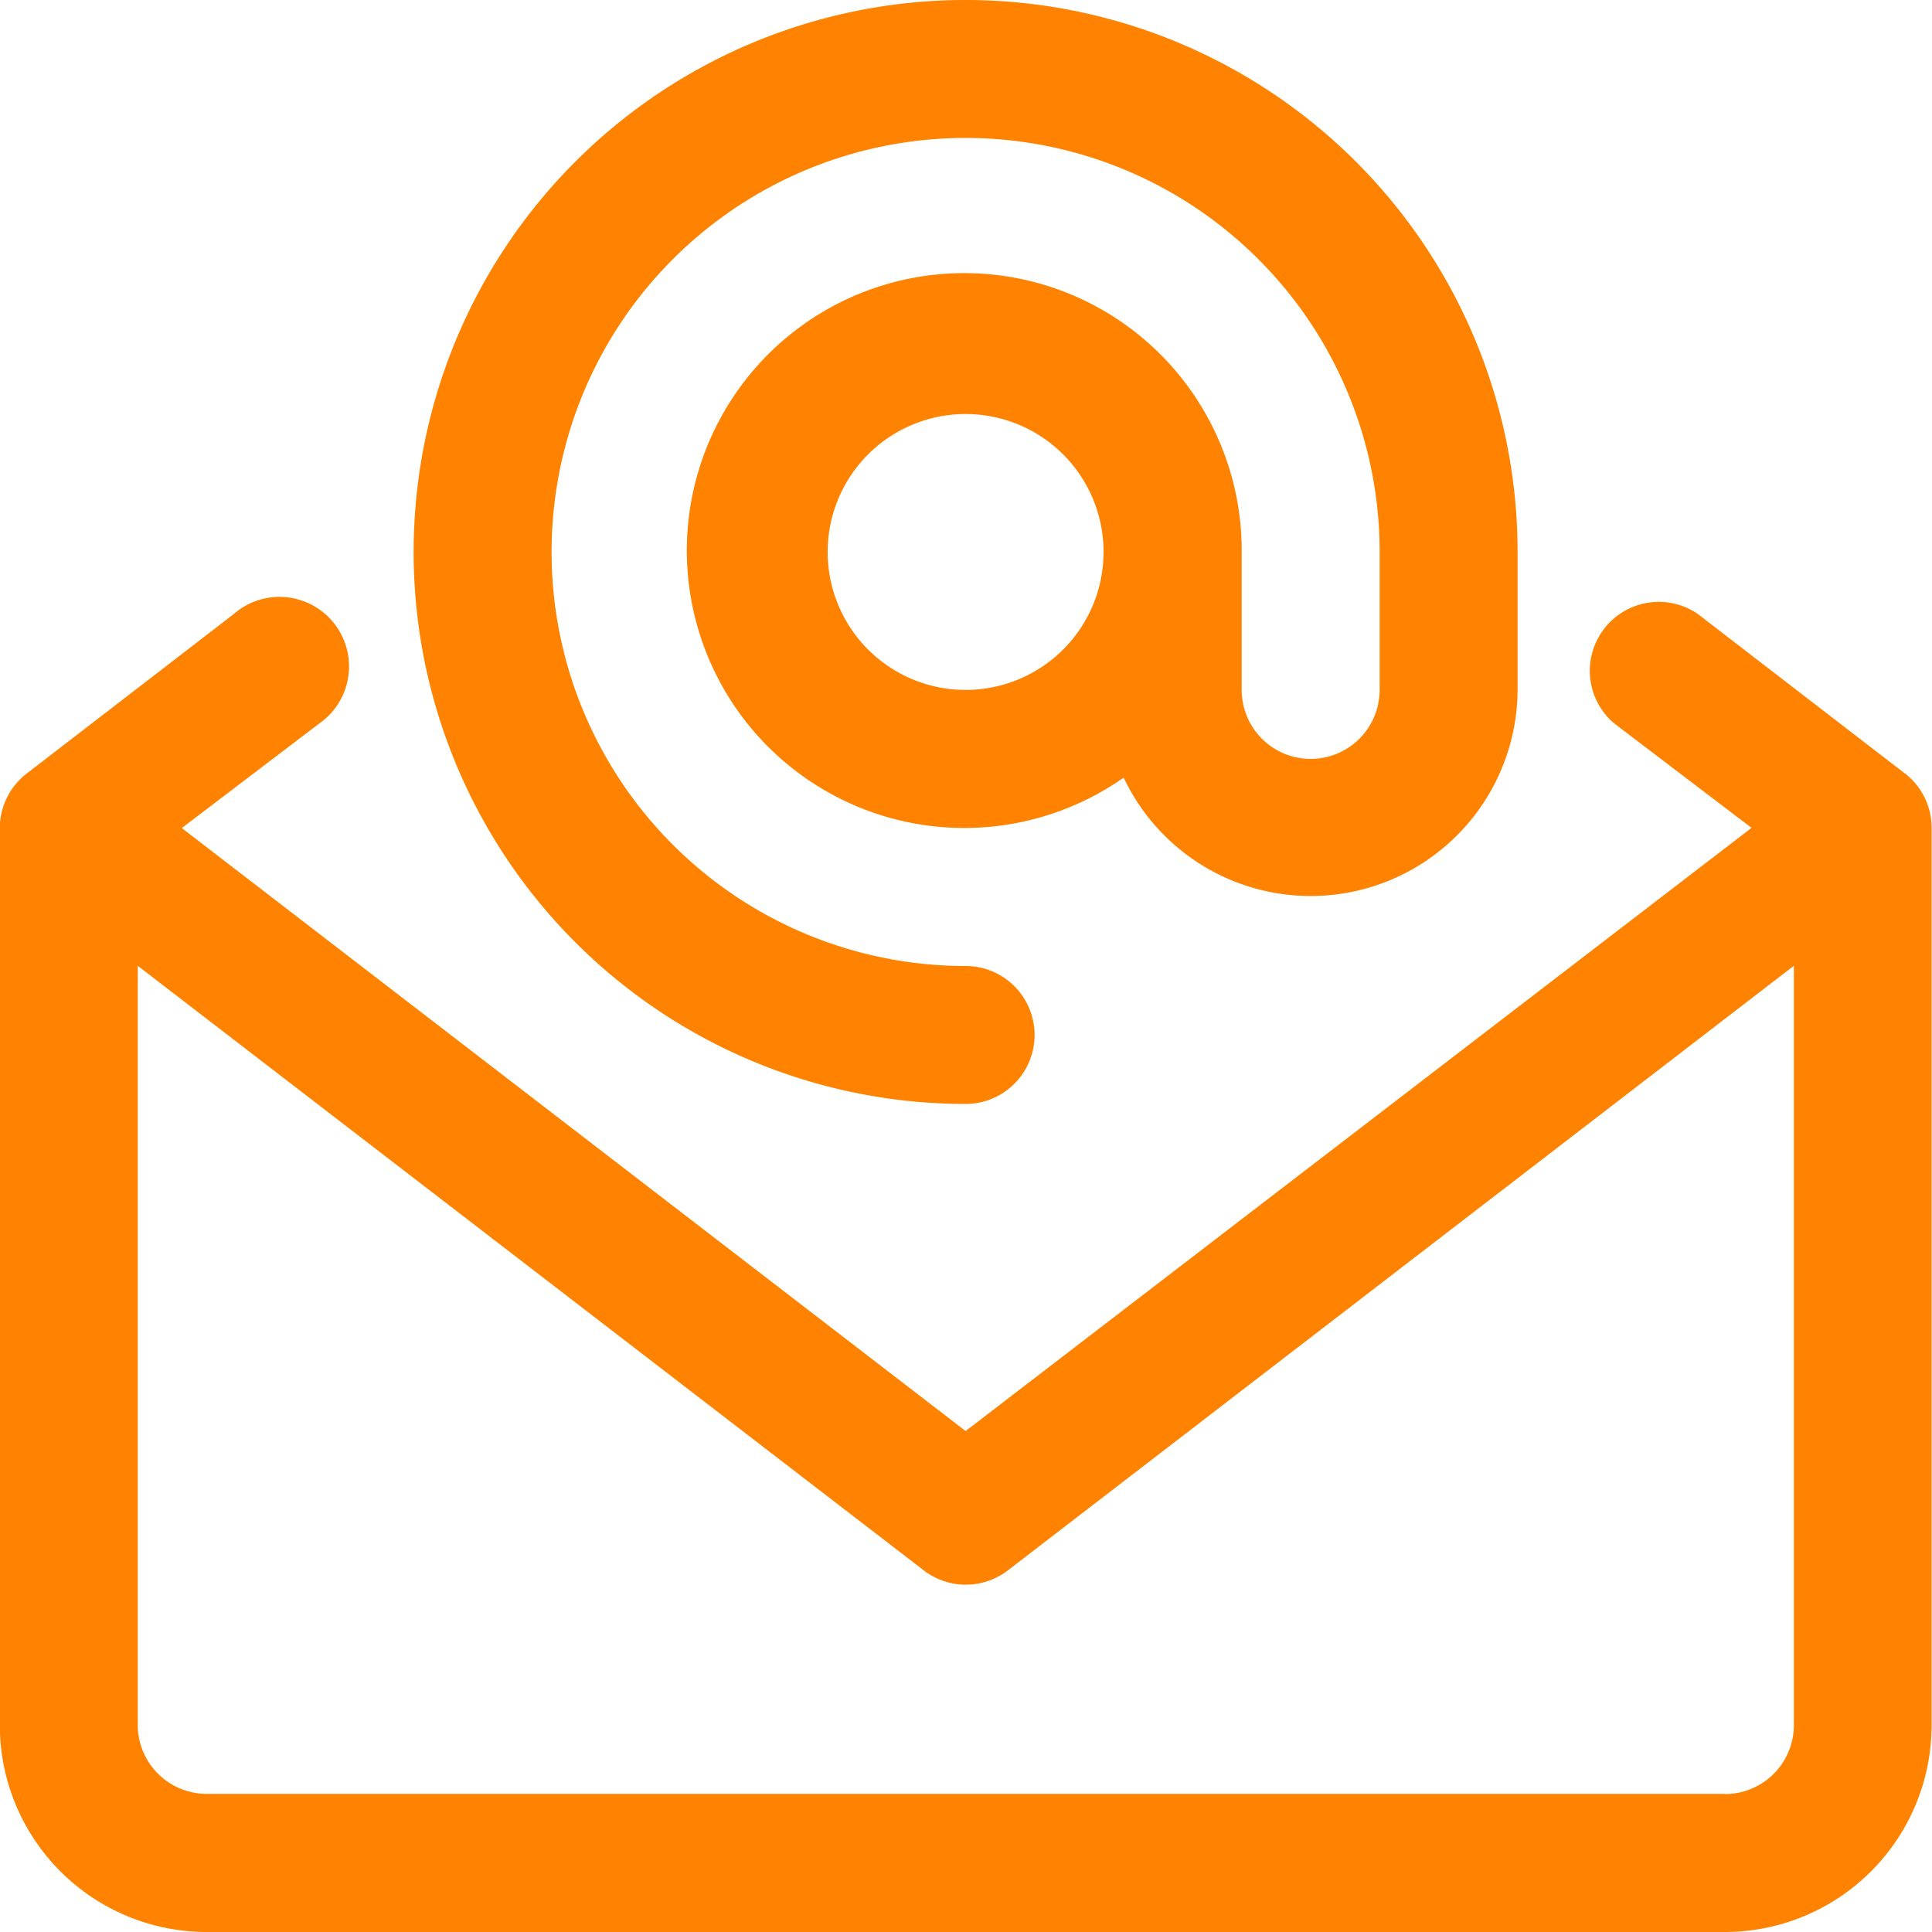
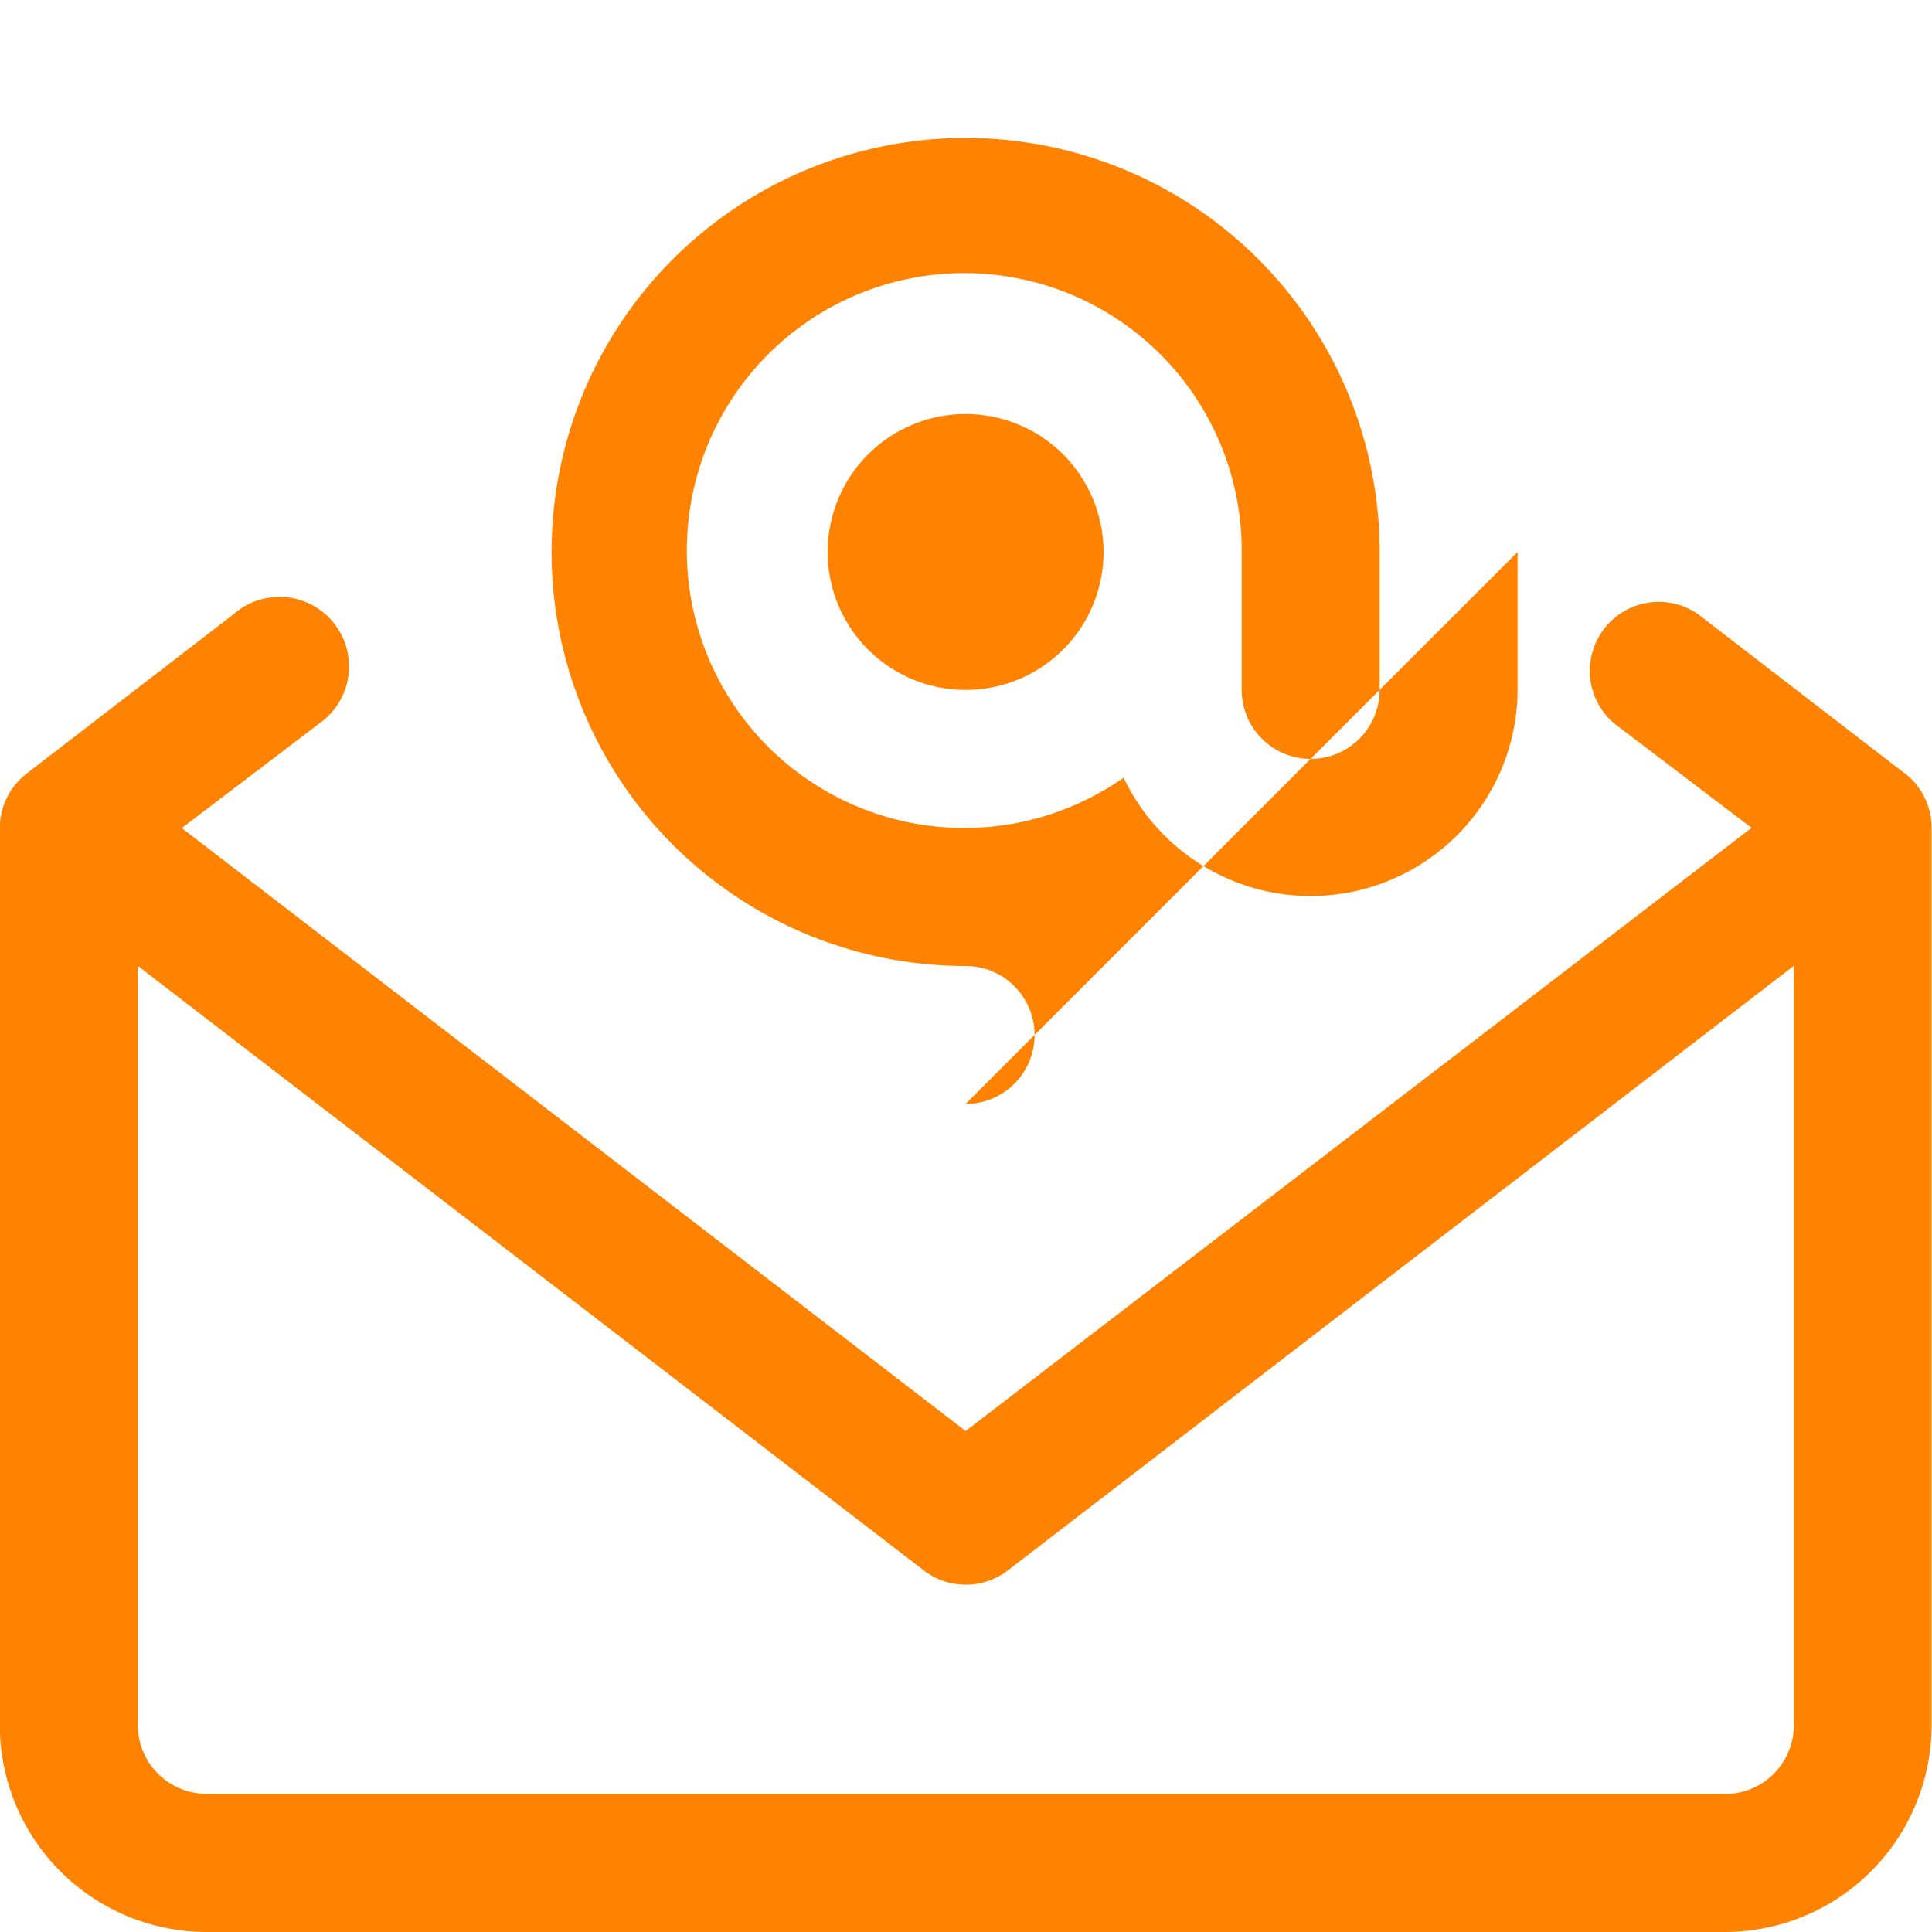
<svg xmlns="http://www.w3.org/2000/svg" id="Capa_1" data-name="Capa 1" viewBox="0 0 100 100">
  <defs>
    <style>.cls-1{fill:#ff8300;}</style>
  </defs>
  <title>iconocanalesdigitales</title>
-   <path class="cls-1" d="M1491,2133.37a3.57,3.57,0,1,0,0-7.14,21.43,21.43,0,1,1,21.43-21.43v7.14a3.57,3.57,0,0,1-7.14,0v-7.14a14.36,14.36,0,1,0-6.11,11.68,10.71,10.71,0,0,0,20.39-4.54v-7.14A28.57,28.57,0,1,0,1491,2133.37Zm0-21.43a7.14,7.14,0,1,1,7.14-7.14A7.14,7.14,0,0,1,1491,2111.94Zm48.61,4.32-10.71-8.25a3.57,3.57,0,0,0-4.36,5.64l7.14,5.43L1491,2150.3l-40.57-31.21,7.14-5.43a3.6,3.6,0,1,0-4.46-5.64l-10.71,8.25a3.57,3.57,0,0,0-1.39,2.82v46.43a10.71,10.71,0,0,0,10.71,10.71h78.57a10.71,10.71,0,0,0,10.71-10.71v-46.43A3.57,3.57,0,0,0,1539.62,2116.26Zm-9.32,52.82h-78.57a3.57,3.57,0,0,1-3.57-3.57v-39.29l40.68,31.29a3.57,3.57,0,0,0,4.36,0l40.68-31.29v39.29A3.57,3.57,0,0,1,1530.3,2169.09Z" transform="translate(-1441.02 -2076.23)" />
+   <path class="cls-1" d="M1491,2133.37a3.57,3.57,0,1,0,0-7.14,21.43,21.43,0,1,1,21.43-21.43v7.14a3.57,3.57,0,0,1-7.14,0v-7.14a14.36,14.36,0,1,0-6.11,11.68,10.71,10.71,0,0,0,20.39-4.54v-7.14Zm0-21.43a7.14,7.14,0,1,1,7.14-7.14A7.14,7.14,0,0,1,1491,2111.94Zm48.61,4.32-10.71-8.25a3.57,3.57,0,0,0-4.36,5.64l7.14,5.43L1491,2150.3l-40.57-31.21,7.14-5.43a3.6,3.6,0,1,0-4.46-5.64l-10.71,8.25a3.57,3.57,0,0,0-1.39,2.82v46.43a10.71,10.71,0,0,0,10.71,10.71h78.57a10.71,10.71,0,0,0,10.71-10.71v-46.43A3.57,3.57,0,0,0,1539.62,2116.26Zm-9.32,52.82h-78.57a3.57,3.57,0,0,1-3.57-3.57v-39.29l40.68,31.29a3.57,3.57,0,0,0,4.36,0l40.68-31.29v39.29A3.57,3.57,0,0,1,1530.3,2169.09Z" transform="translate(-1441.02 -2076.23)" />
</svg>